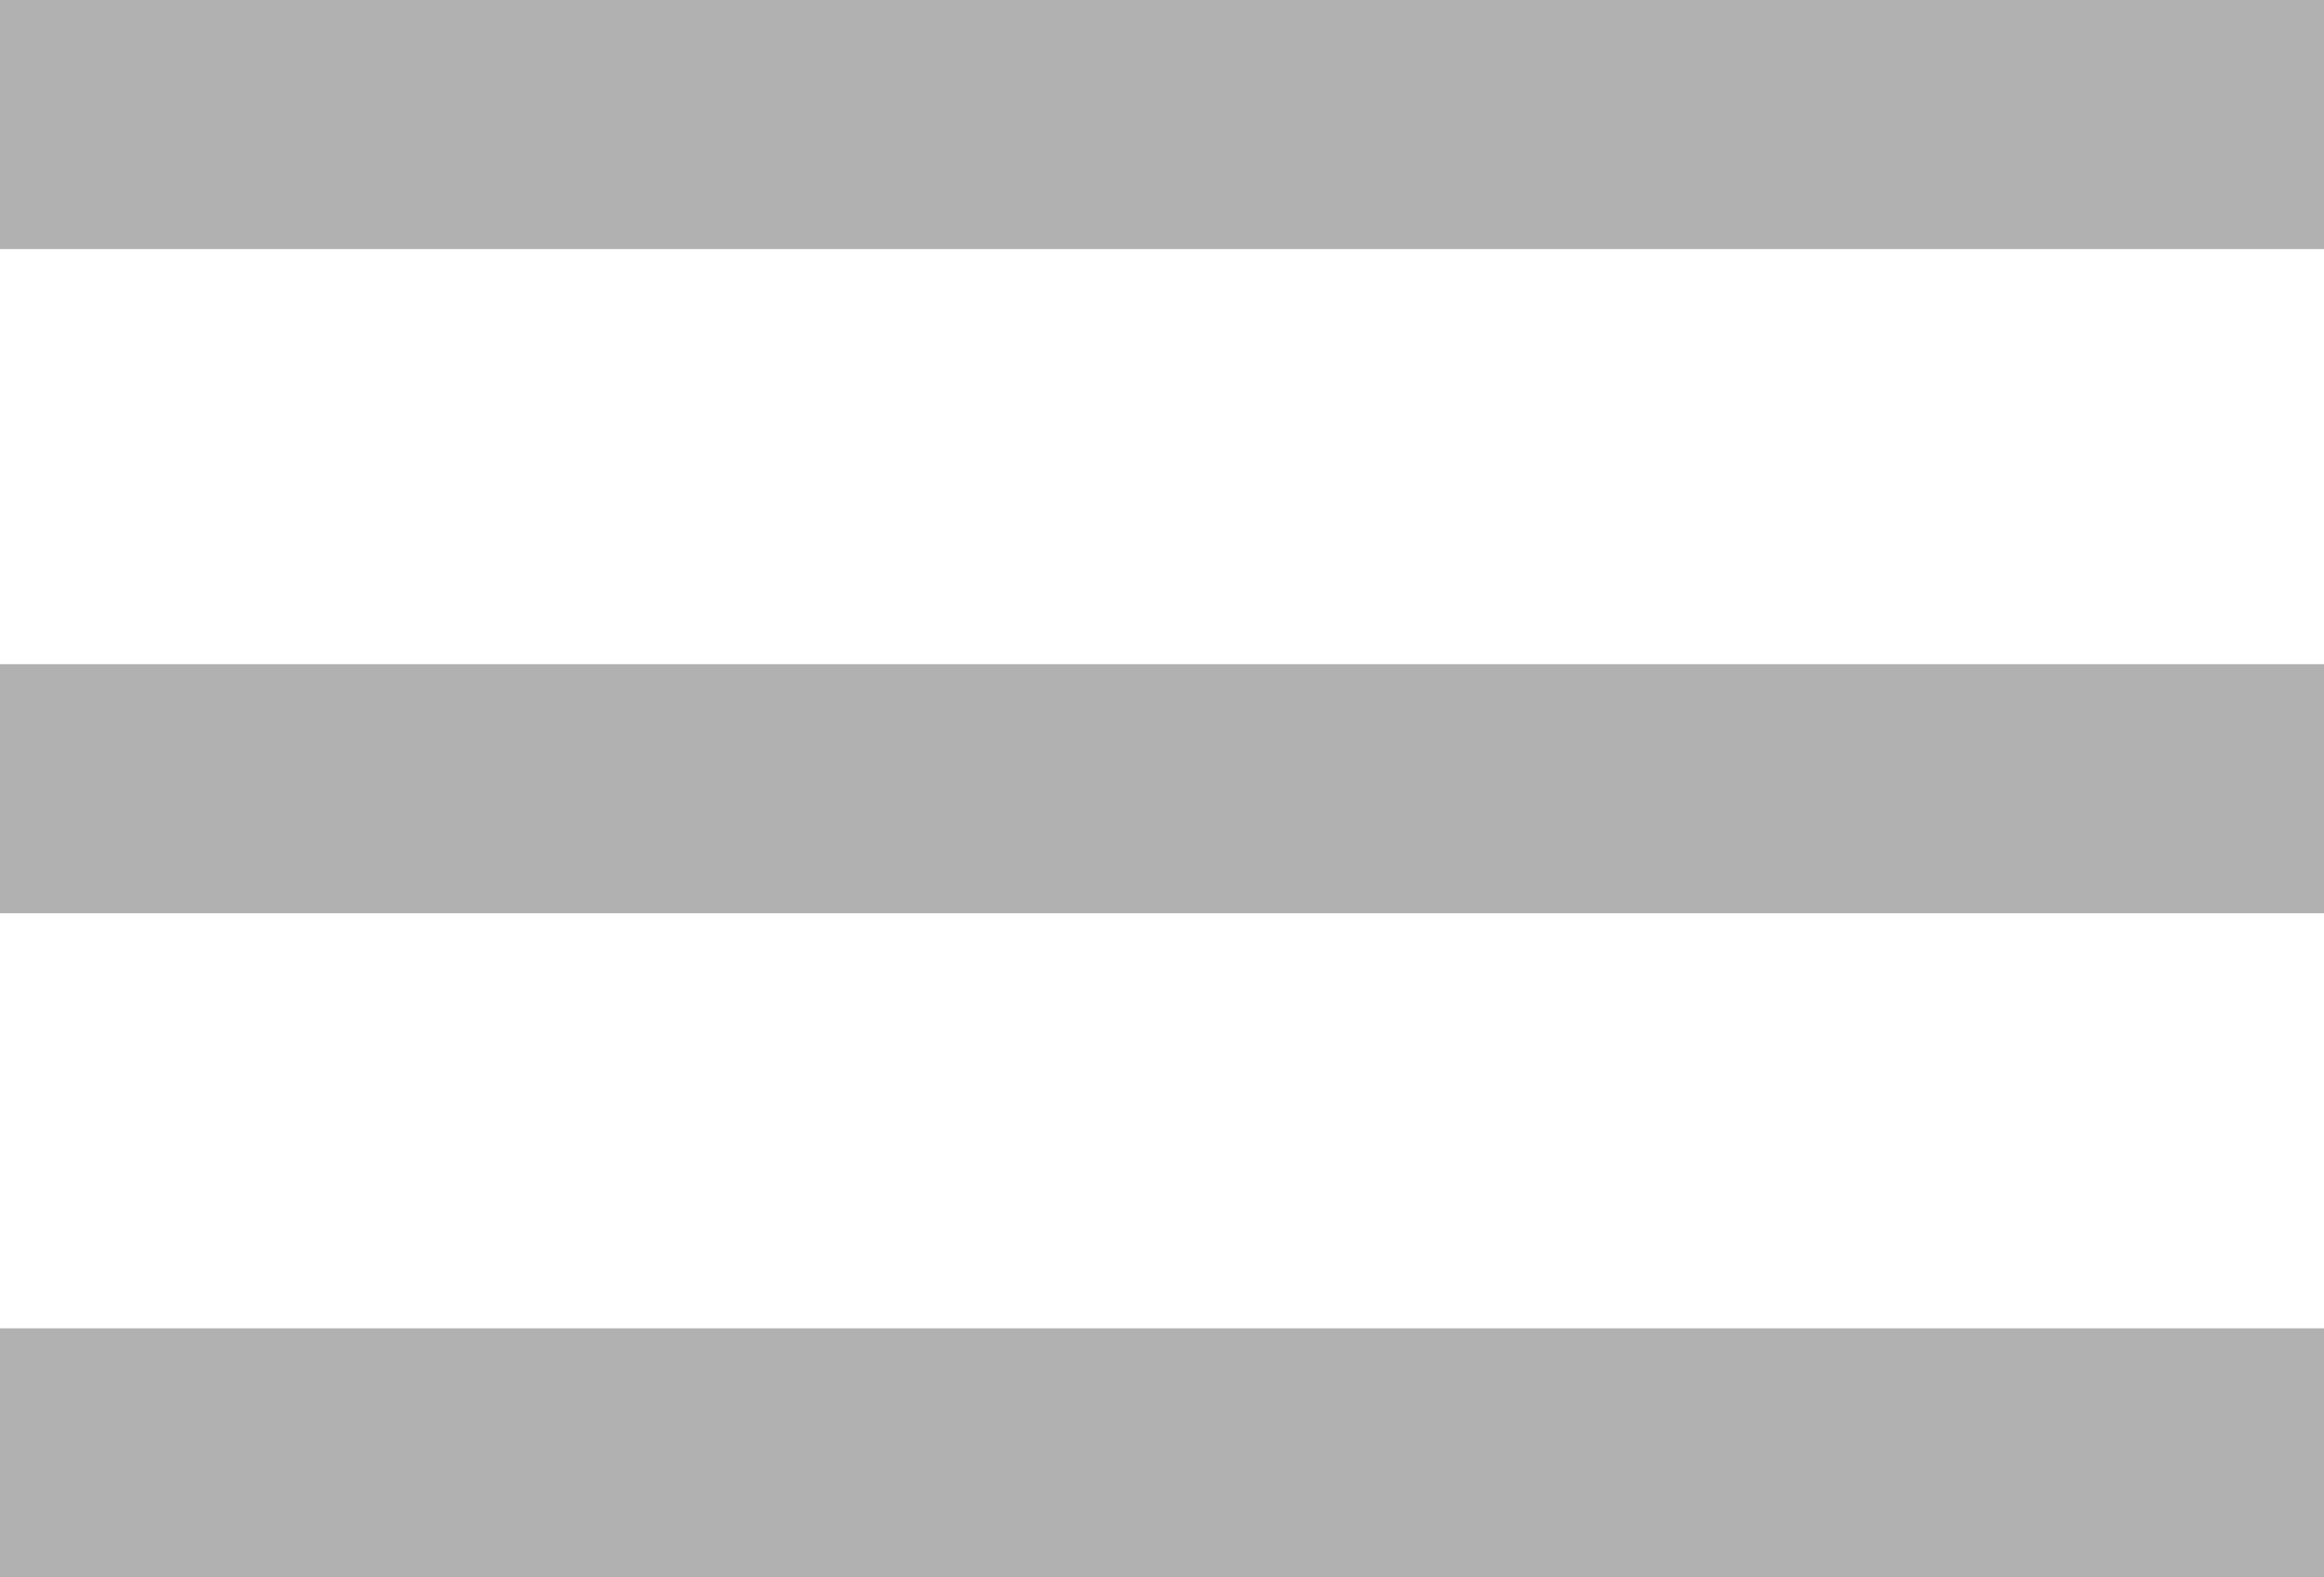
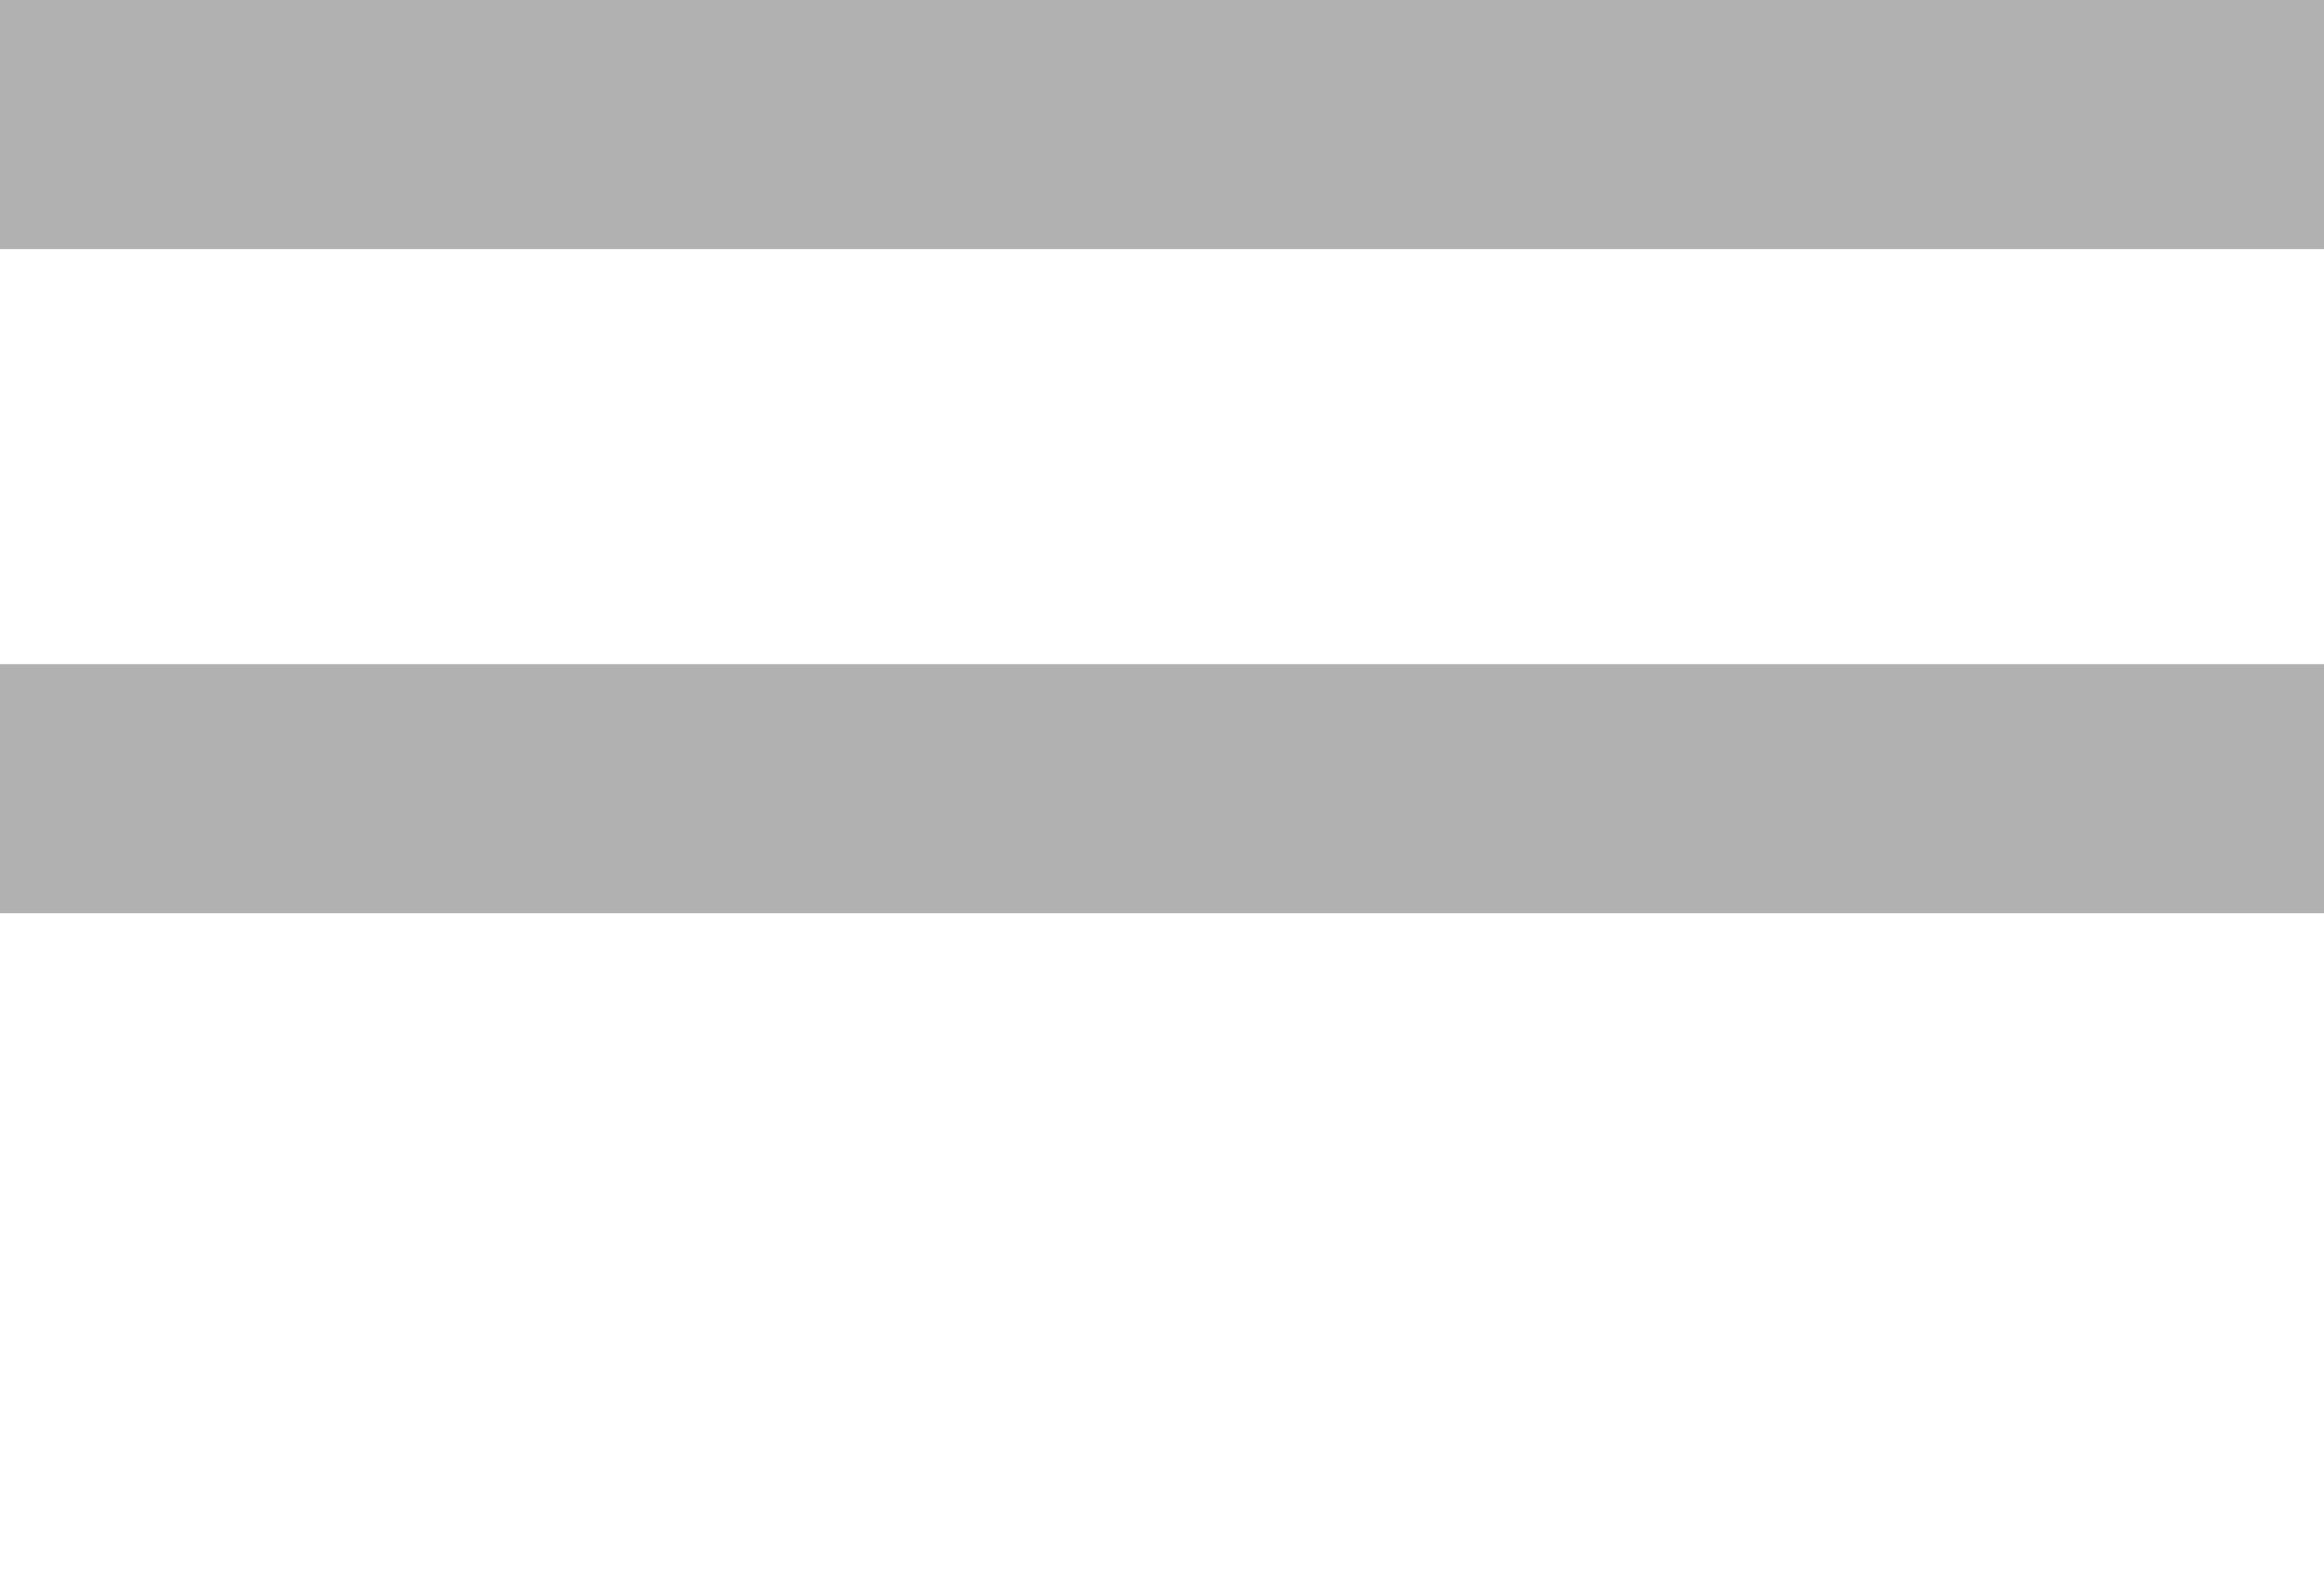
<svg xmlns="http://www.w3.org/2000/svg" version="1.1" id="Layer_1" x="0px" y="0px" viewBox="0 0 28 19" enable-background="new 0 0 28 19" xml:space="preserve">
  <g>
    <g>
-       <rect y="16" fill="#B1B1B1" width="28" height="3" />
-     </g>
+       </g>
    <g>
      <rect y="8" fill="#B1B1B1" width="28" height="3" />
    </g>
    <g>
      <rect y="0" fill="#B1B1B1" width="28" height="3" />
    </g>
  </g>
</svg>